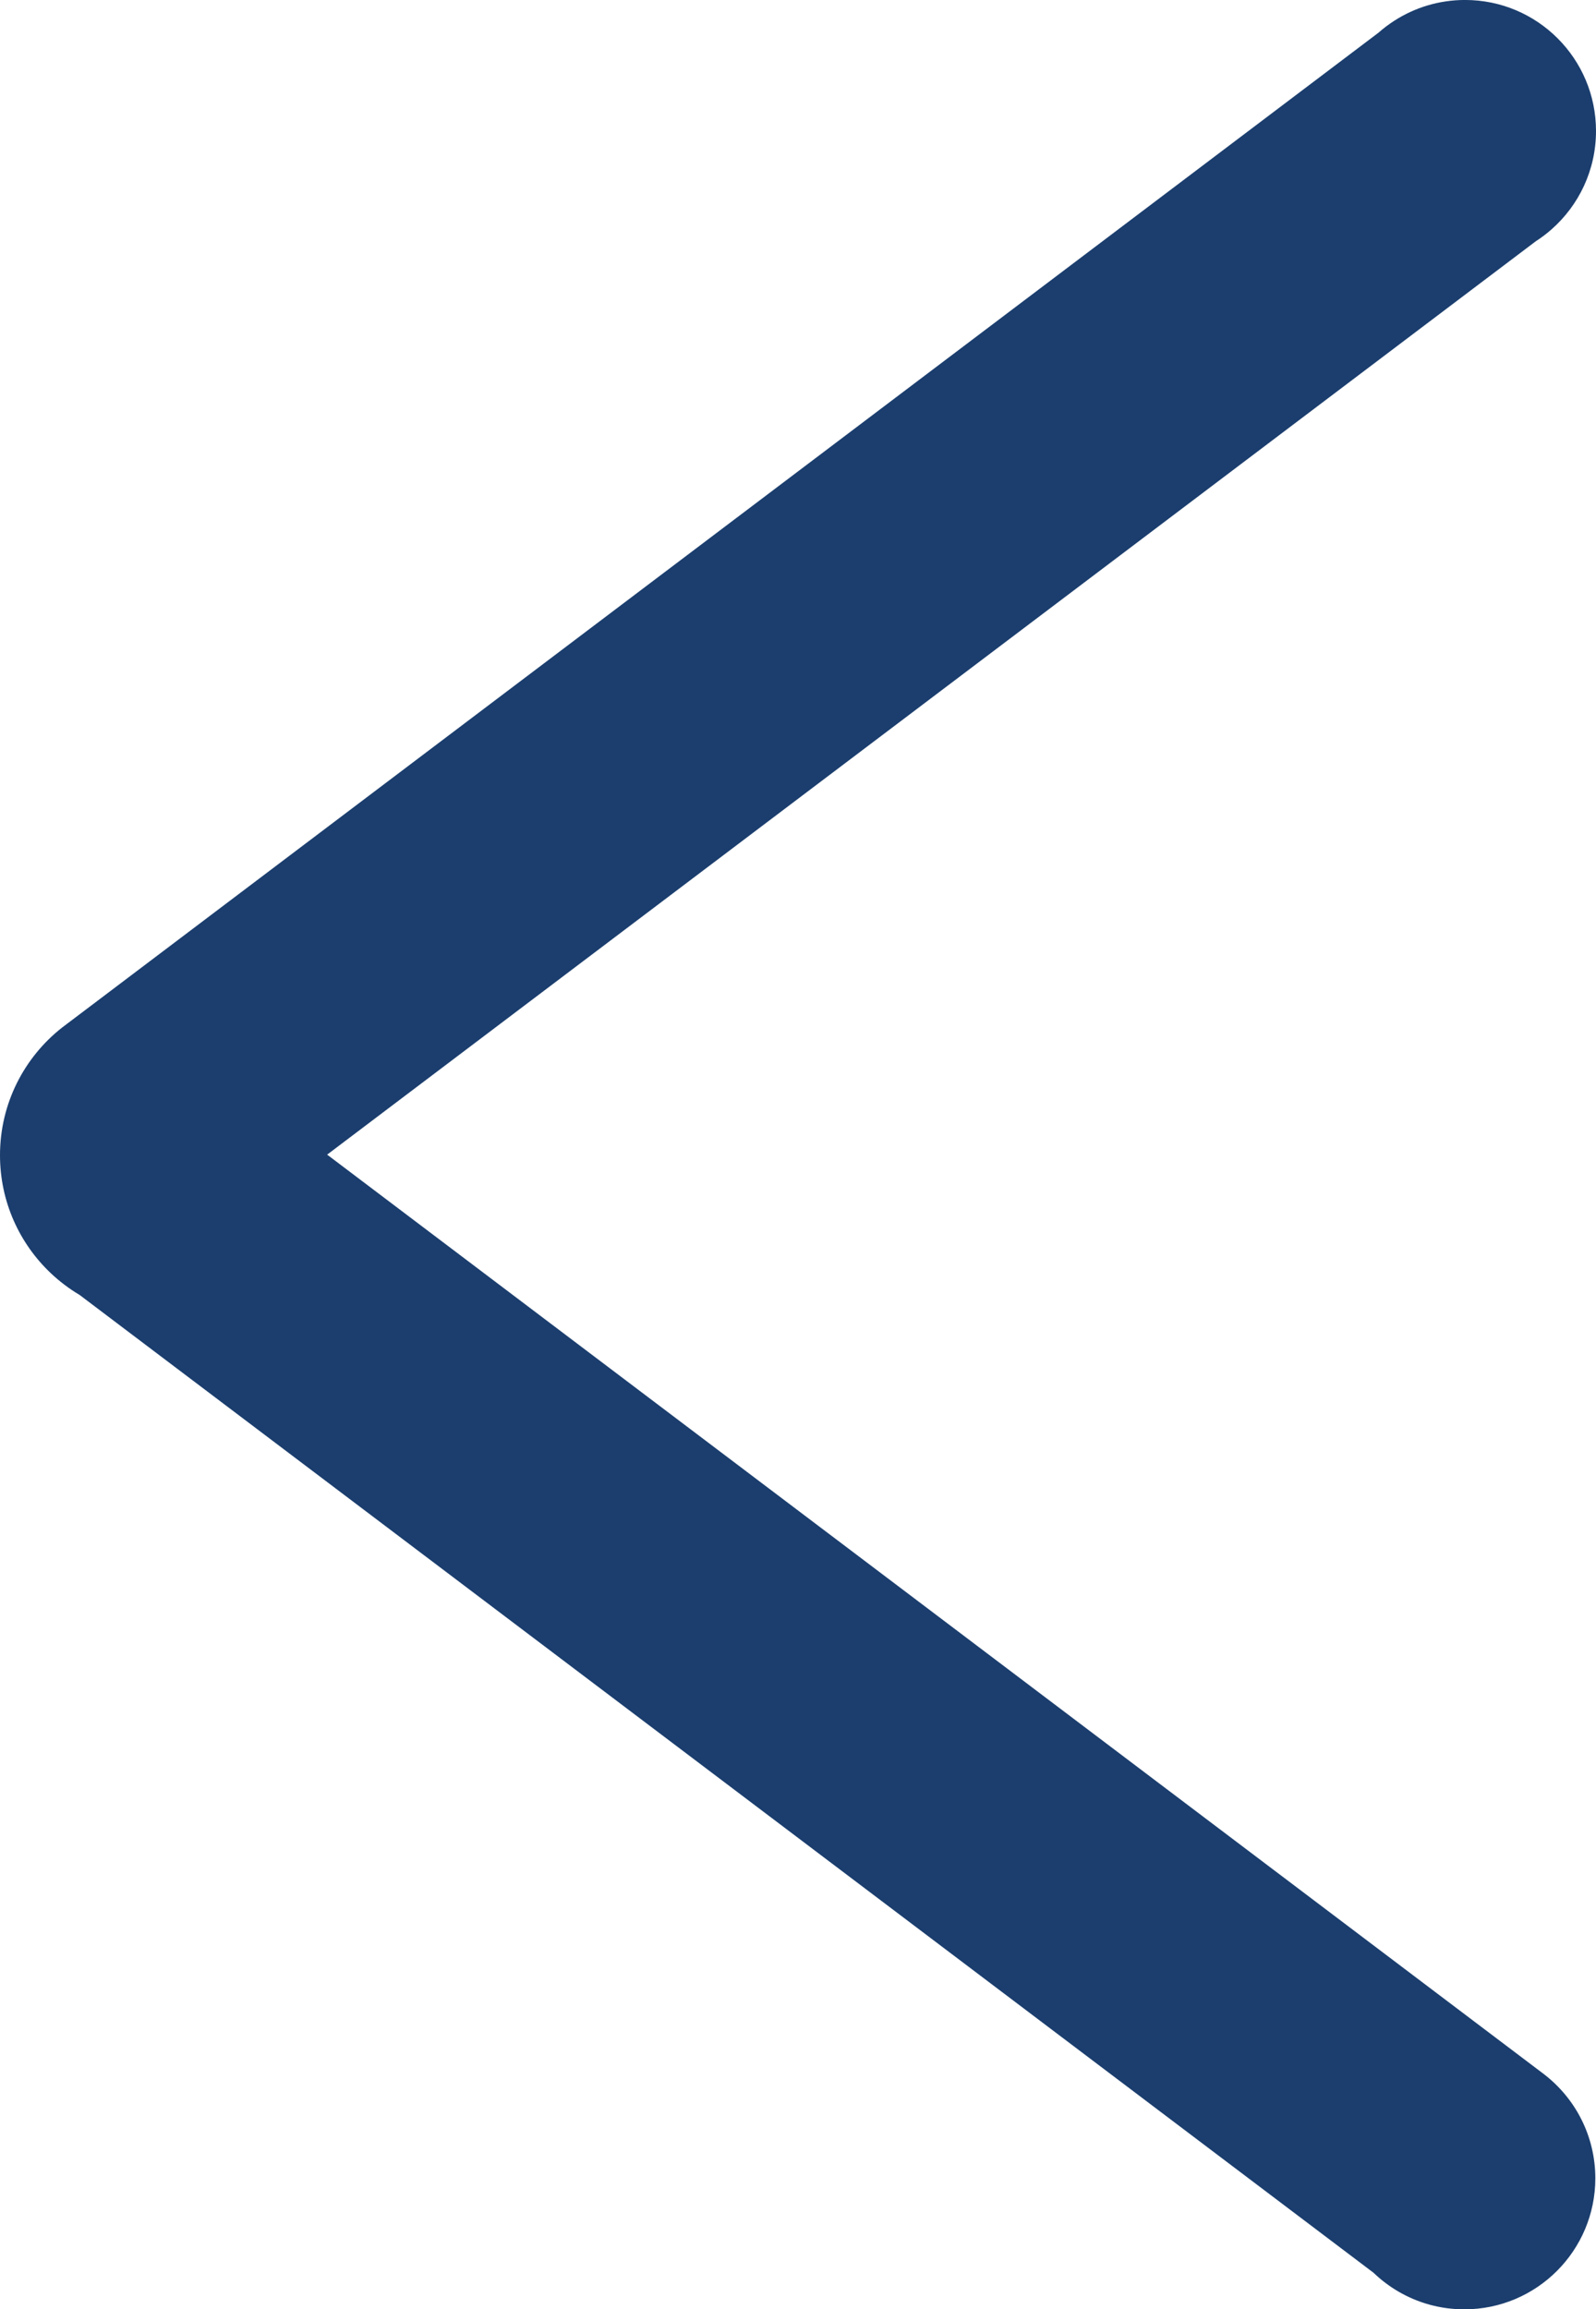
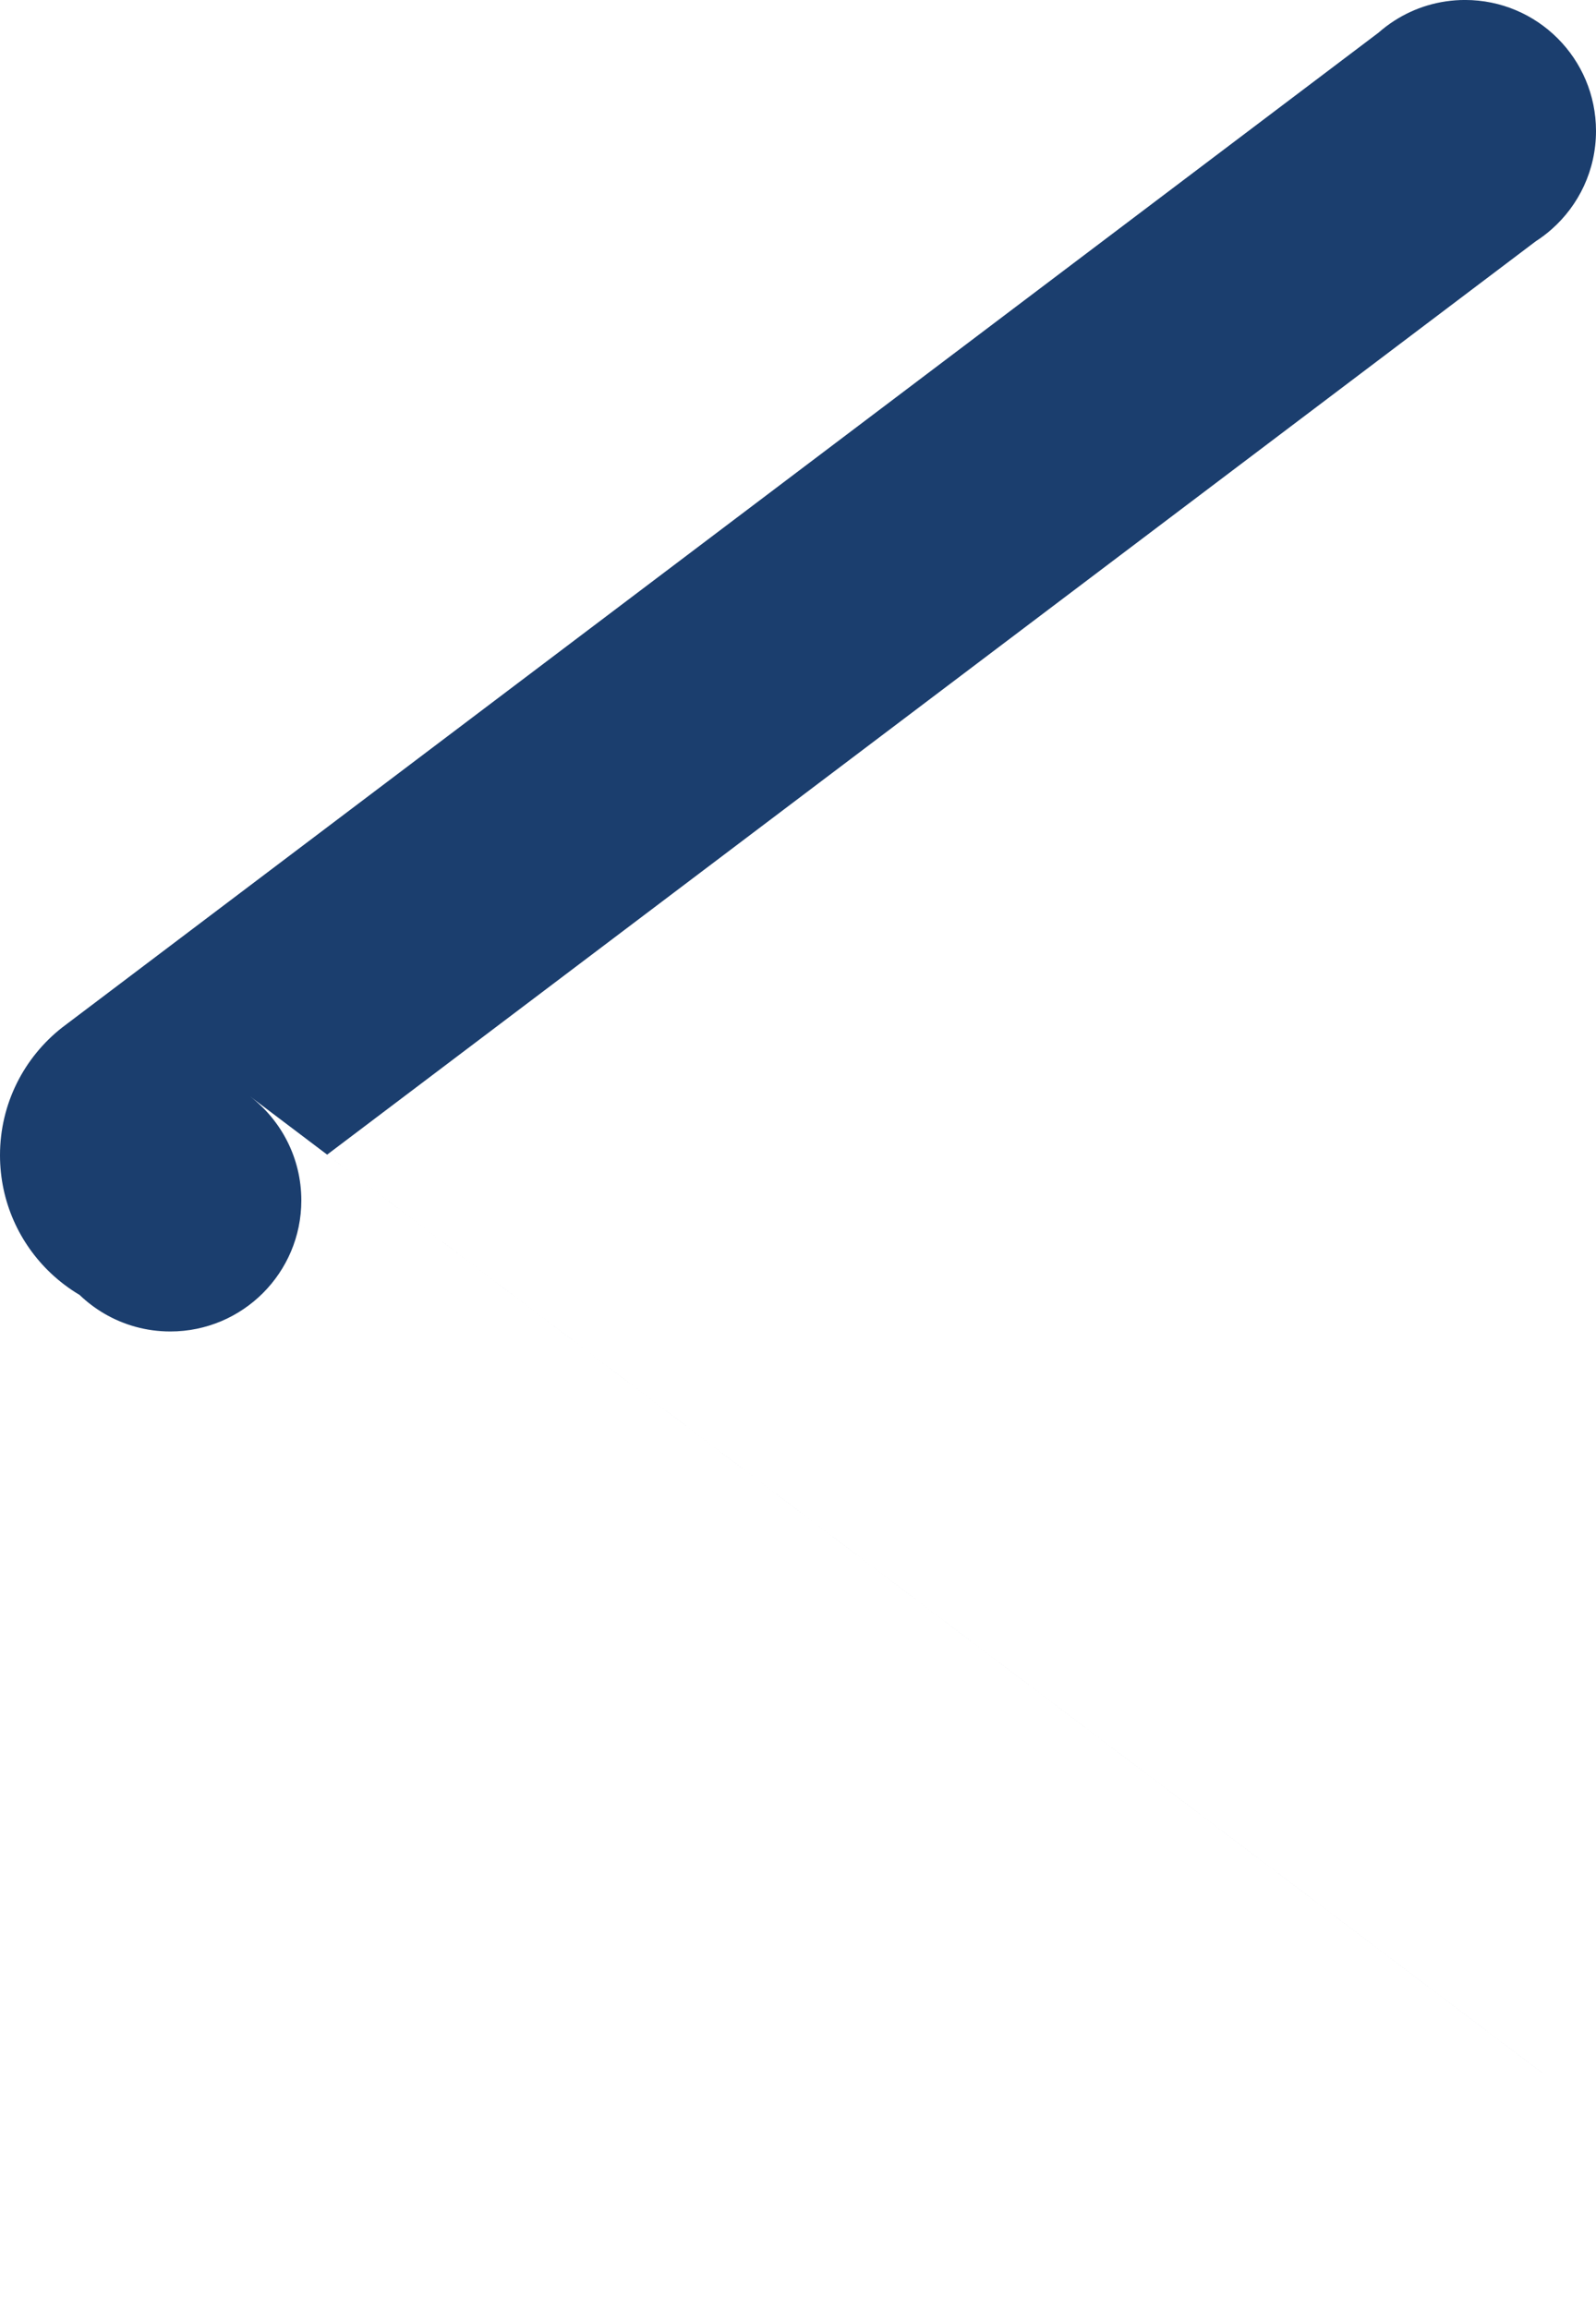
<svg xmlns="http://www.w3.org/2000/svg" viewBox="0 0 6417.2 9280.5">
  <switch>
    <g>
-       <path d="M6207.7 8335.4l-5.5-4.2-4886.8-3691L6174.8 969.8c22.6-14.5 44-30.7 64-48.4 109.4-96.5 178.4-237.7 178.4-395 0-290.8-235.7-526.5-526.5-526.5-104.6 0-202.1 30.5-284.1 83.2-22.6 14.5-43.9 30.6-64 48.3L270 4114.1c-7.1 5.1-14.1 10.4-20.9 15.8C97.4 4249.3 0 4434.6 0 4642.6c0 186.6 78.4 354.9 204 473.8 35.2 33.3 74.1 62.7 116 87.6l5202.9 3929.8c30 28.8 63.4 54.1 99.5 75.2 77.9 45.5 168.5 71.6 265.3 71.6 290.9 0 526.8-235.9 526.8-526.8-.1-170.5-81.1-322.1-206.8-418.4z" fill="#1b3e6e" />
+       <path d="M6207.7 8335.4l-5.5-4.2-4886.8-3691L6174.8 969.8c22.6-14.5 44-30.7 64-48.4 109.4-96.5 178.4-237.7 178.4-395 0-290.8-235.7-526.5-526.5-526.5-104.6 0-202.1 30.5-284.1 83.2-22.6 14.5-43.9 30.6-64 48.3L270 4114.1c-7.1 5.1-14.1 10.4-20.9 15.8C97.4 4249.3 0 4434.6 0 4642.6c0 186.6 78.4 354.9 204 473.8 35.2 33.3 74.1 62.7 116 87.6c30 28.8 63.4 54.1 99.5 75.2 77.9 45.5 168.5 71.6 265.3 71.6 290.9 0 526.8-235.9 526.8-526.8-.1-170.5-81.1-322.1-206.8-418.4z" fill="#1b3e6e" />
    </g>
  </switch>
</svg>